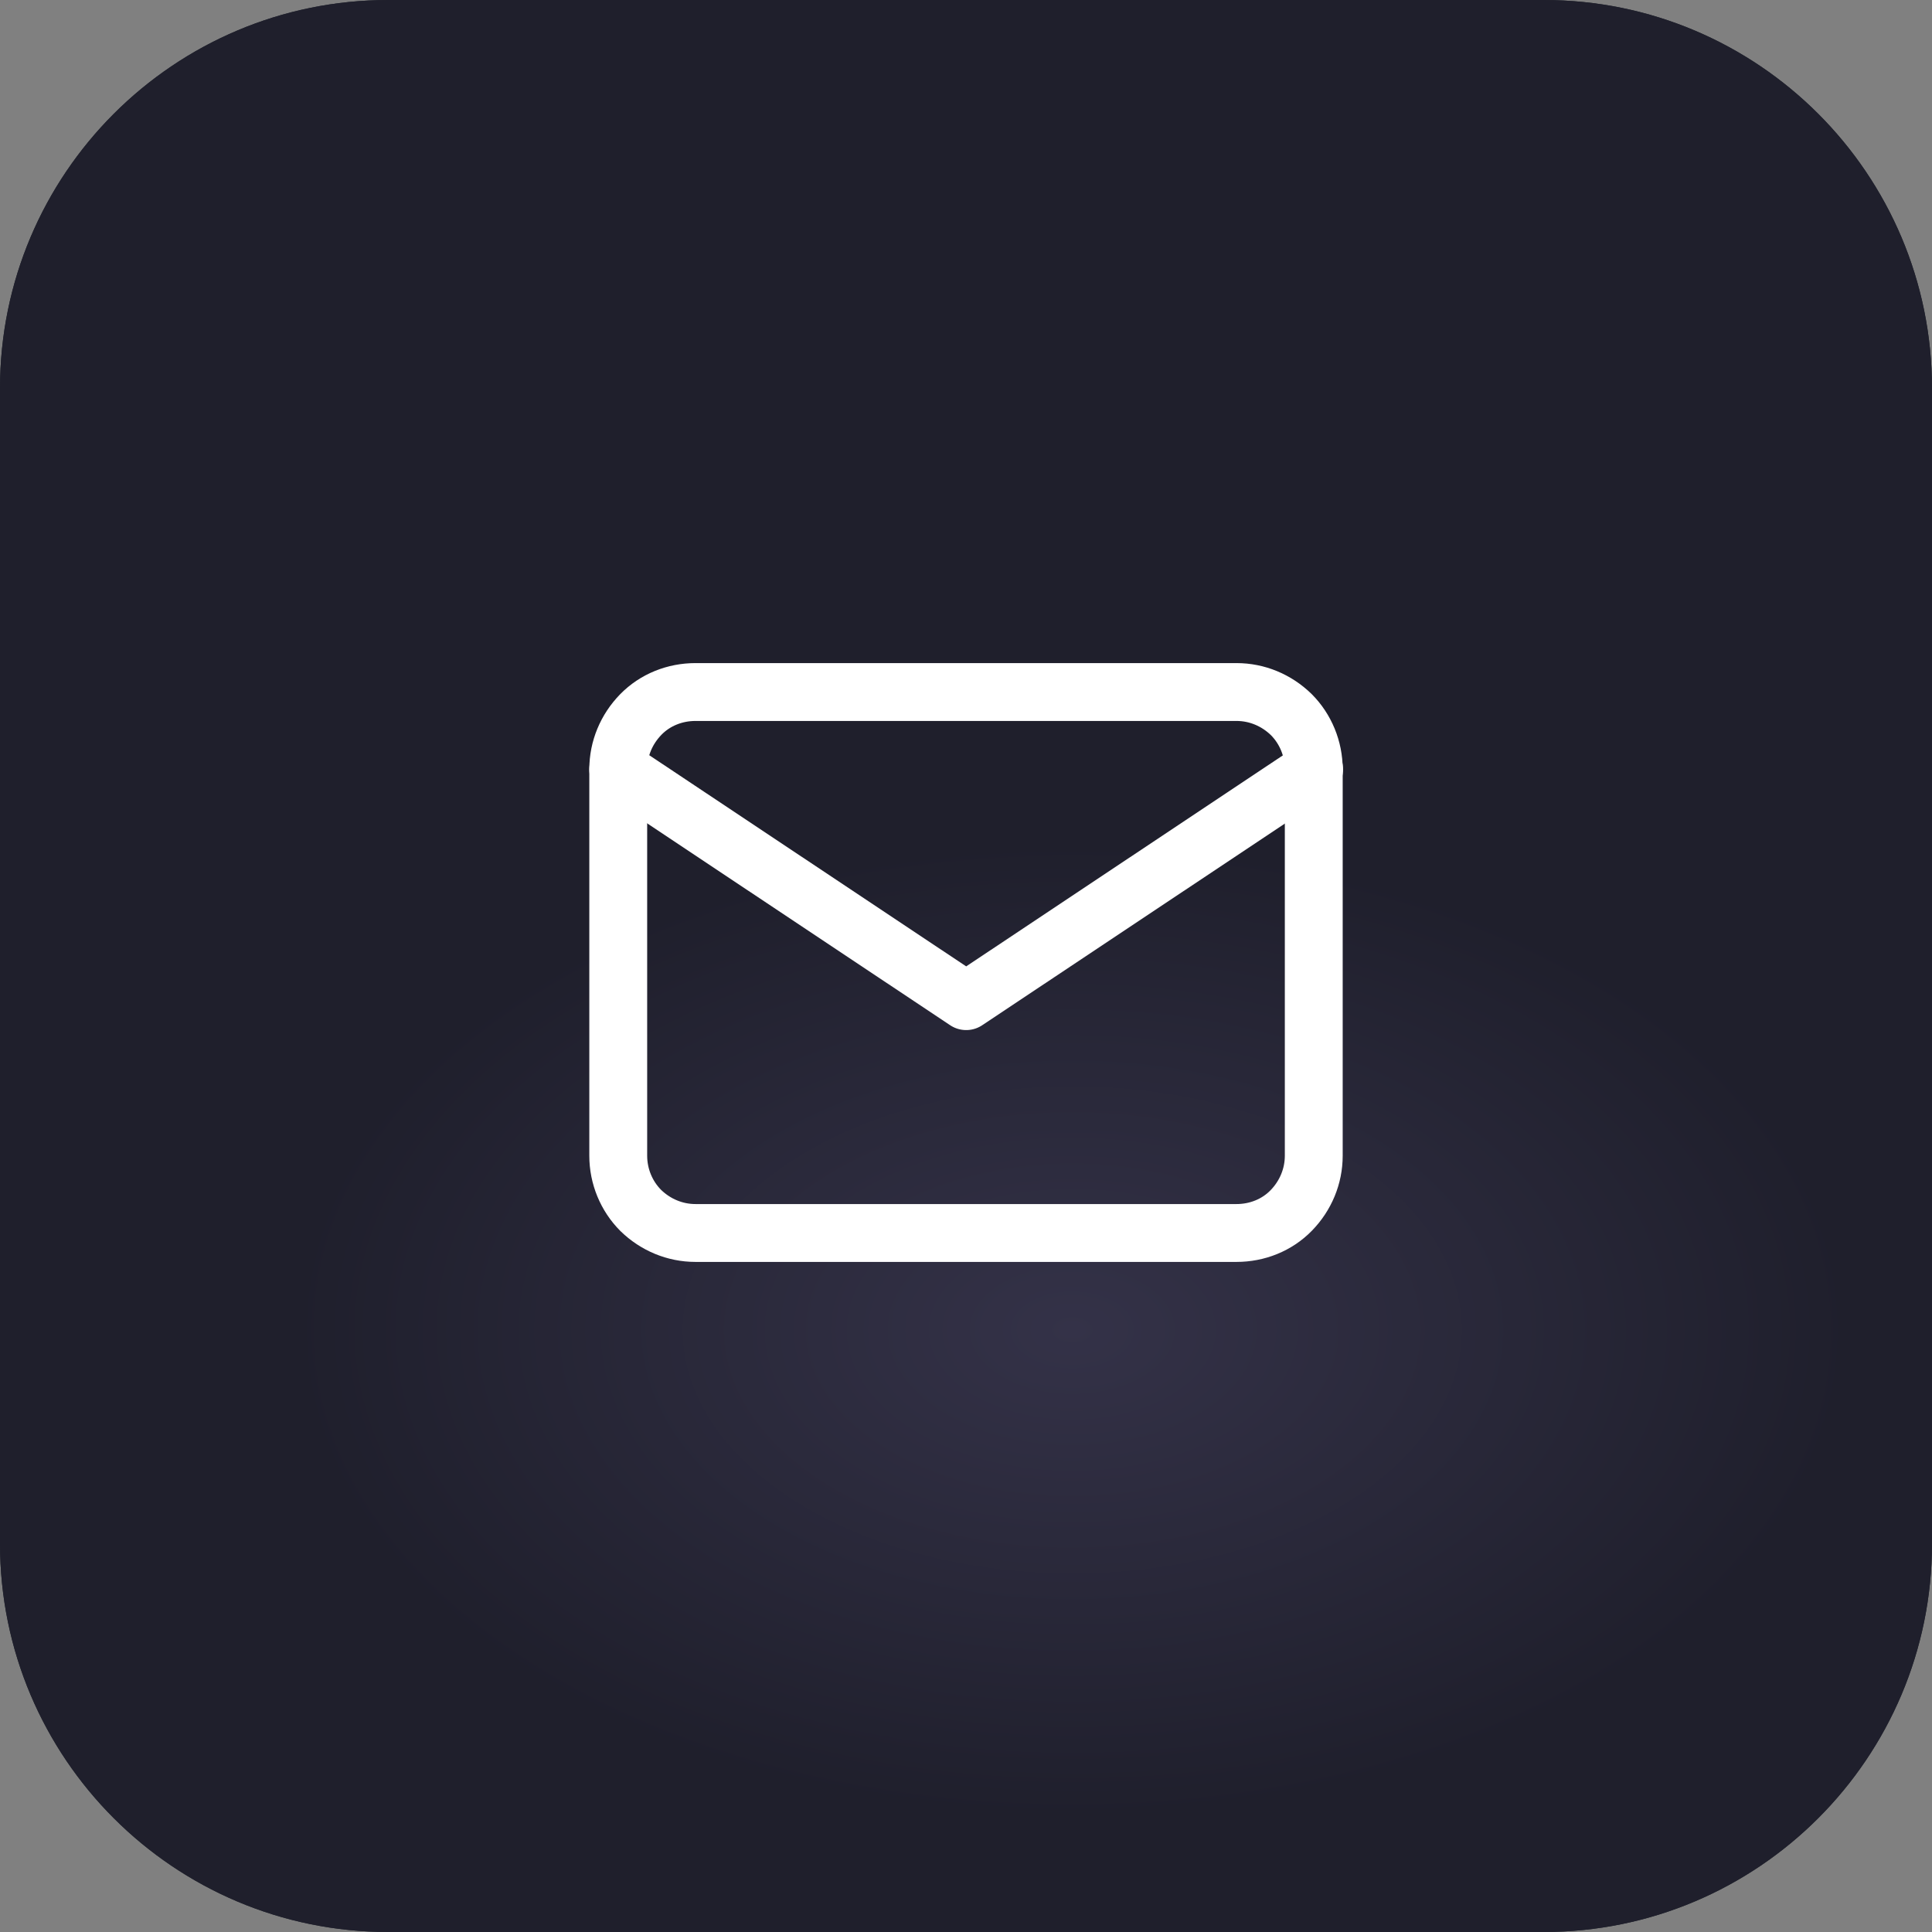
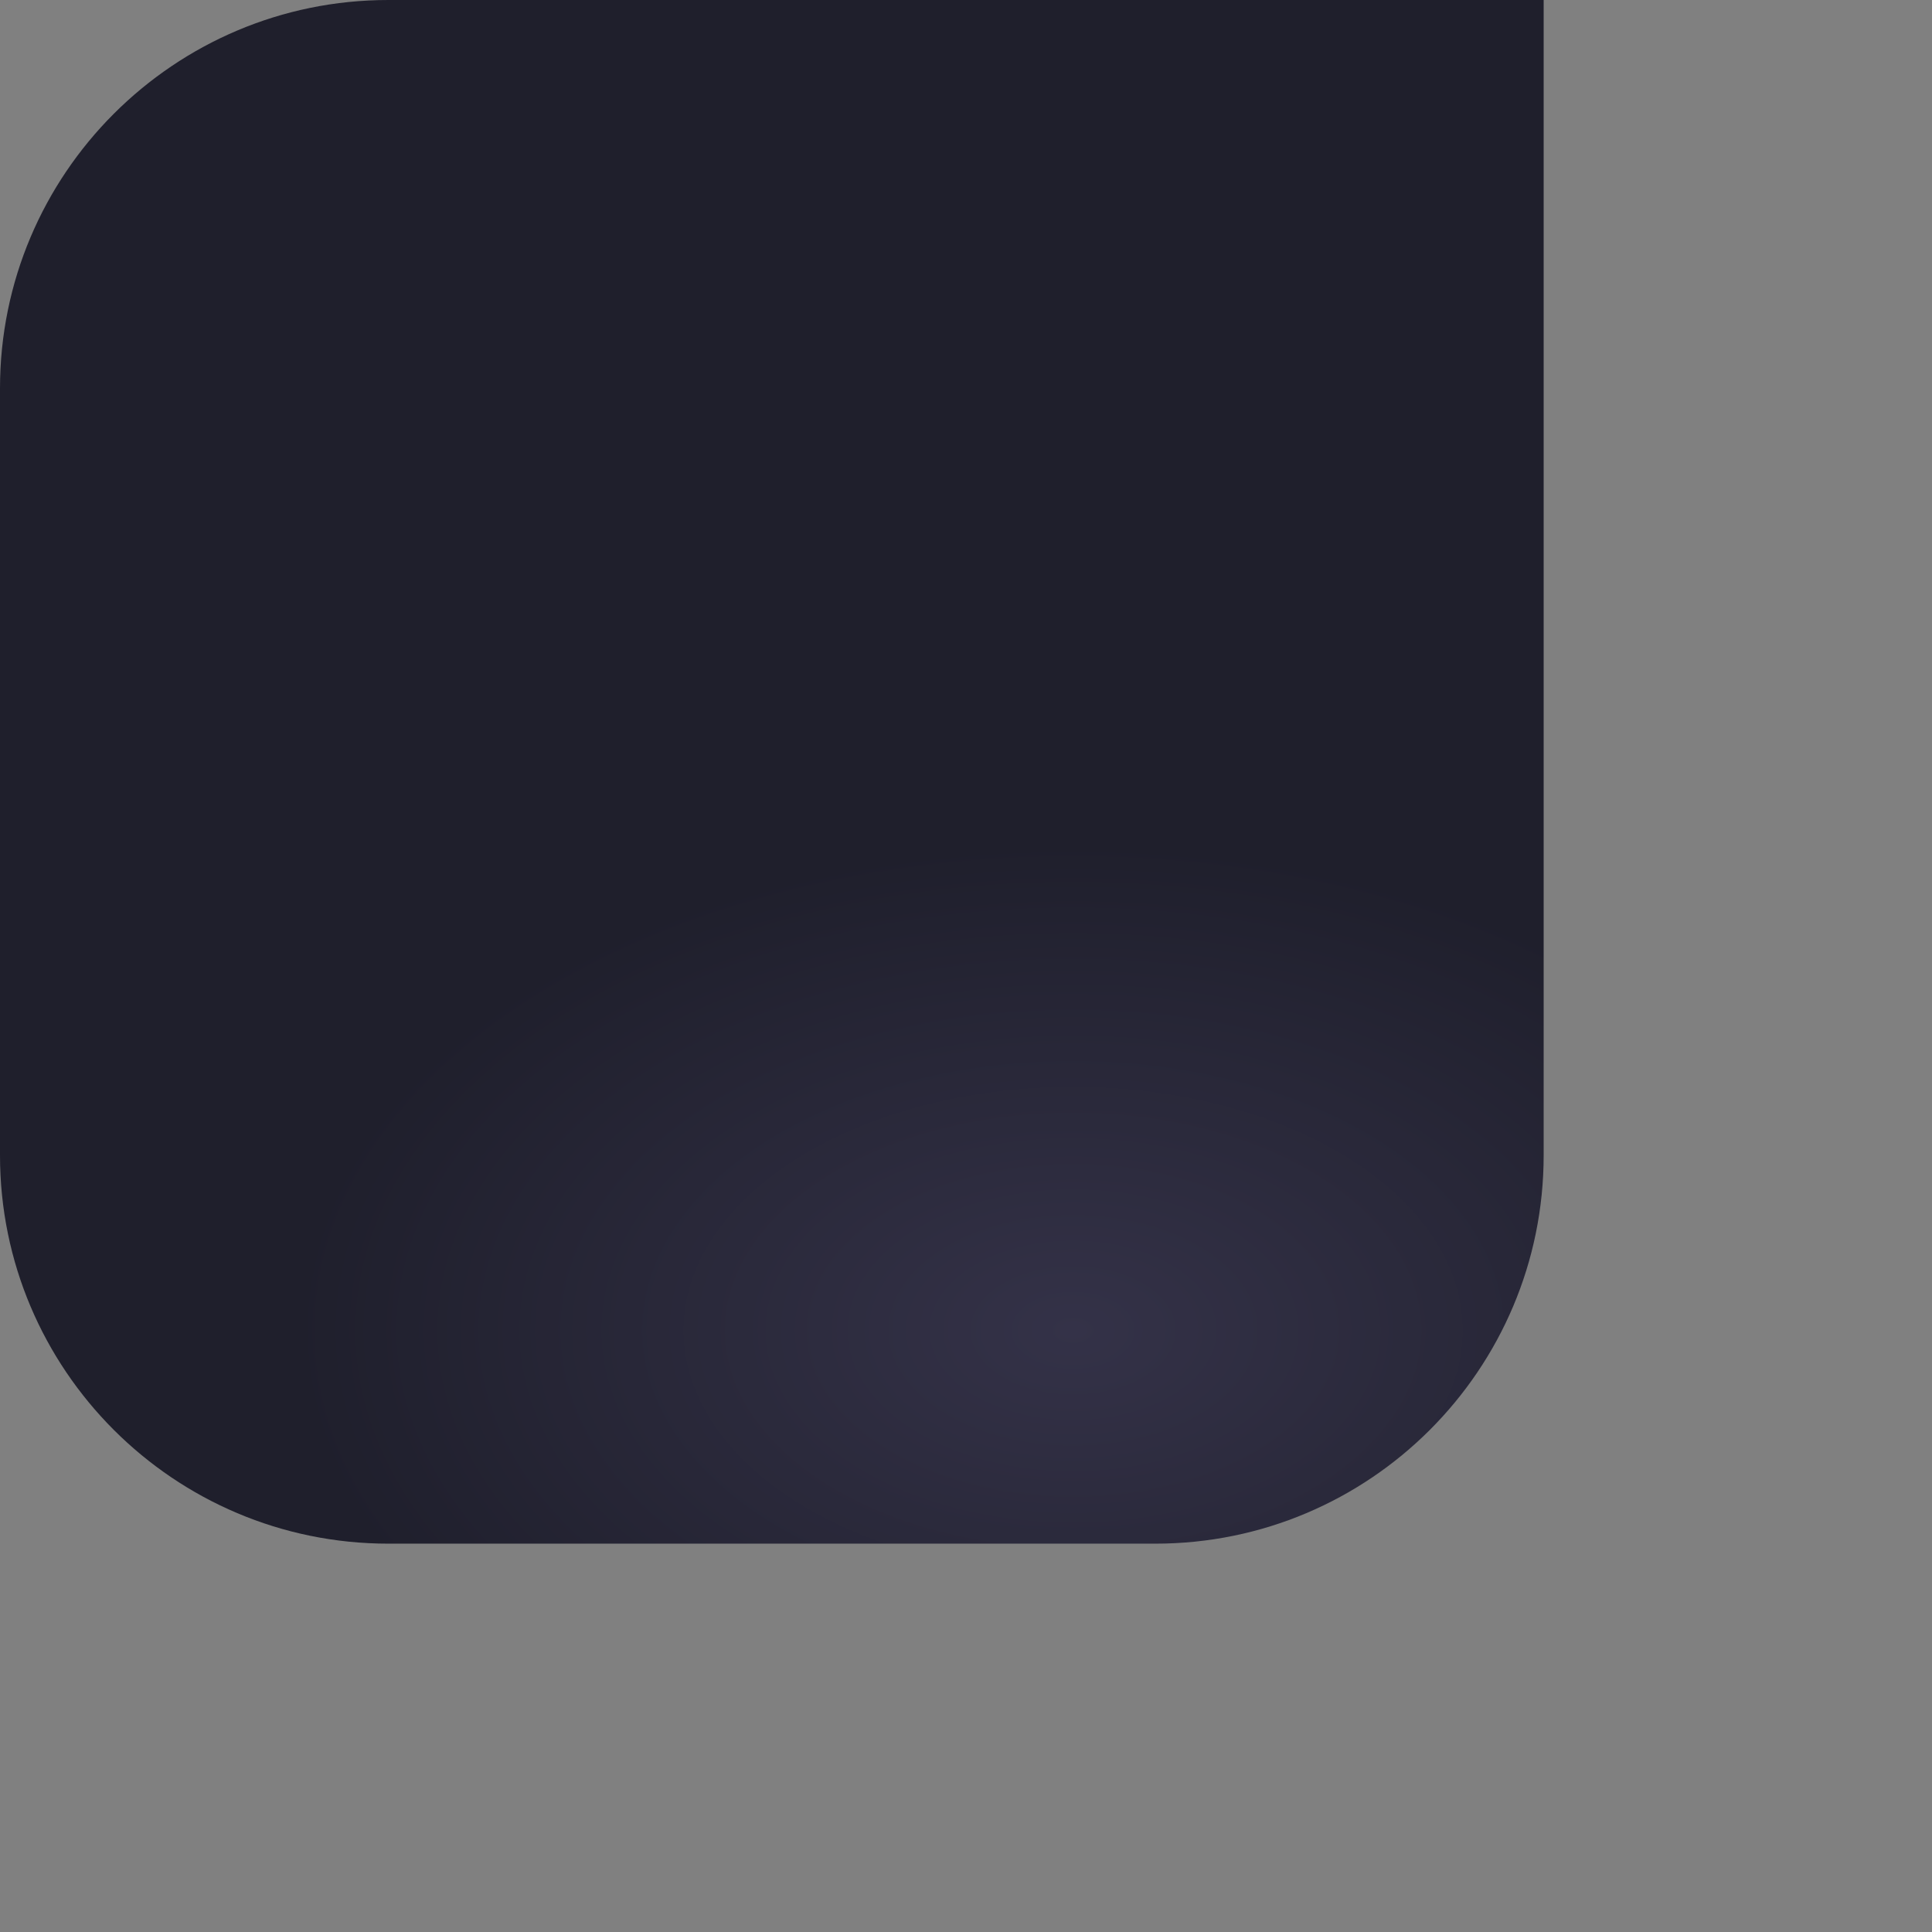
<svg xmlns="http://www.w3.org/2000/svg" id="_Слой_1" data-name="Слой 1" viewBox="0 0 49.75 49.75">
  <rect x="0" y="0" width="49.75" height="49.75" fill="#808080" stroke="none" />
  <defs>
    <style> .cls-1 { fill: url(#_Безымянный_градиент_2); } .cls-1, .cls-2, .cls-3 { stroke-width: 0px; } .cls-2 { fill: url(#_Безымянный_градиент); } .cls-3, .cls-4 { fill: none; } .cls-4 { stroke: #fff; stroke-linecap: round; stroke-linejoin: round; stroke-width: 1.49px; } .cls-5 { clip-path: url(#clippath); } </style>
    <radialGradient id="_Безымянный_градиент" data-name="Безымянный градиент" cx="-893.82" cy="612.76" fx="-893.82" fy="612.76" r="1" gradientTransform="translate(-12215.27 11215.94) rotate(90) scale(12.51 -19.98)" gradientUnits="userSpaceOnUse">
      <stop offset="0" stop-color="#323e48" />
      <stop offset="1" stop-color="#1f252c" />
    </radialGradient>
    <radialGradient id="_Безымянный_градиент_2" data-name="Безымянный градиент 2" cx="-893.82" cy="612.76" fx="-893.82" fy="612.76" r="1" gradientTransform="translate(-12215.27 11215.94) rotate(90) scale(12.51 -19.98)" gradientUnits="userSpaceOnUse">
      <stop offset="0" stop-color="#343248" />
      <stop offset="1" stop-color="#1f1f2c" />
    </radialGradient>
    <clipPath id="clippath">
-       <rect class="cls-3" x="12.94" y="12.94" width="23.88" height="23.88" />
-     </clipPath>
+       </clipPath>
  </defs>
-   <path class="cls-2" d="M0,10C0,4.48,4.48,0,10,0h29.75c5.52,0,10,4.48,10,10v29.75c0,5.52-4.48,10-10,10H10c-5.52,0-10-4.48-10-10V10Z" />
-   <path class="cls-1" d="M0,10C0,4.48,4.48,0,10,0h29.75c5.52,0,10,4.48,10,10v29.75c0,5.52-4.48,10-10,10H10c-5.52,0-10-4.48-10-10V10Z" />
+   <path class="cls-1" d="M0,10C0,4.48,4.48,0,10,0h29.75v29.75c0,5.52-4.48,10-10,10H10c-5.52,0-10-4.48-10-10V10Z" />
  <g class="cls-5">
    <g>
-       <path class="cls-4" d="M15.92,19.81c0-.53.21-1.03.58-1.41s.88-.58,1.41-.58h13.93c.53,0,1.03.21,1.41.58.37.37.58.88.58,1.41v9.95c0,.53-.21,1.03-.58,1.41s-.88.58-1.41.58h-13.93c-.53,0-1.03-.21-1.41-.58-.37-.37-.58-.88-.58-1.41v-9.95Z" />
-       <path class="cls-4" d="M15.92,19.81l8.96,5.97,8.96-5.97" />
-     </g>
+       </g>
  </g>
</svg>